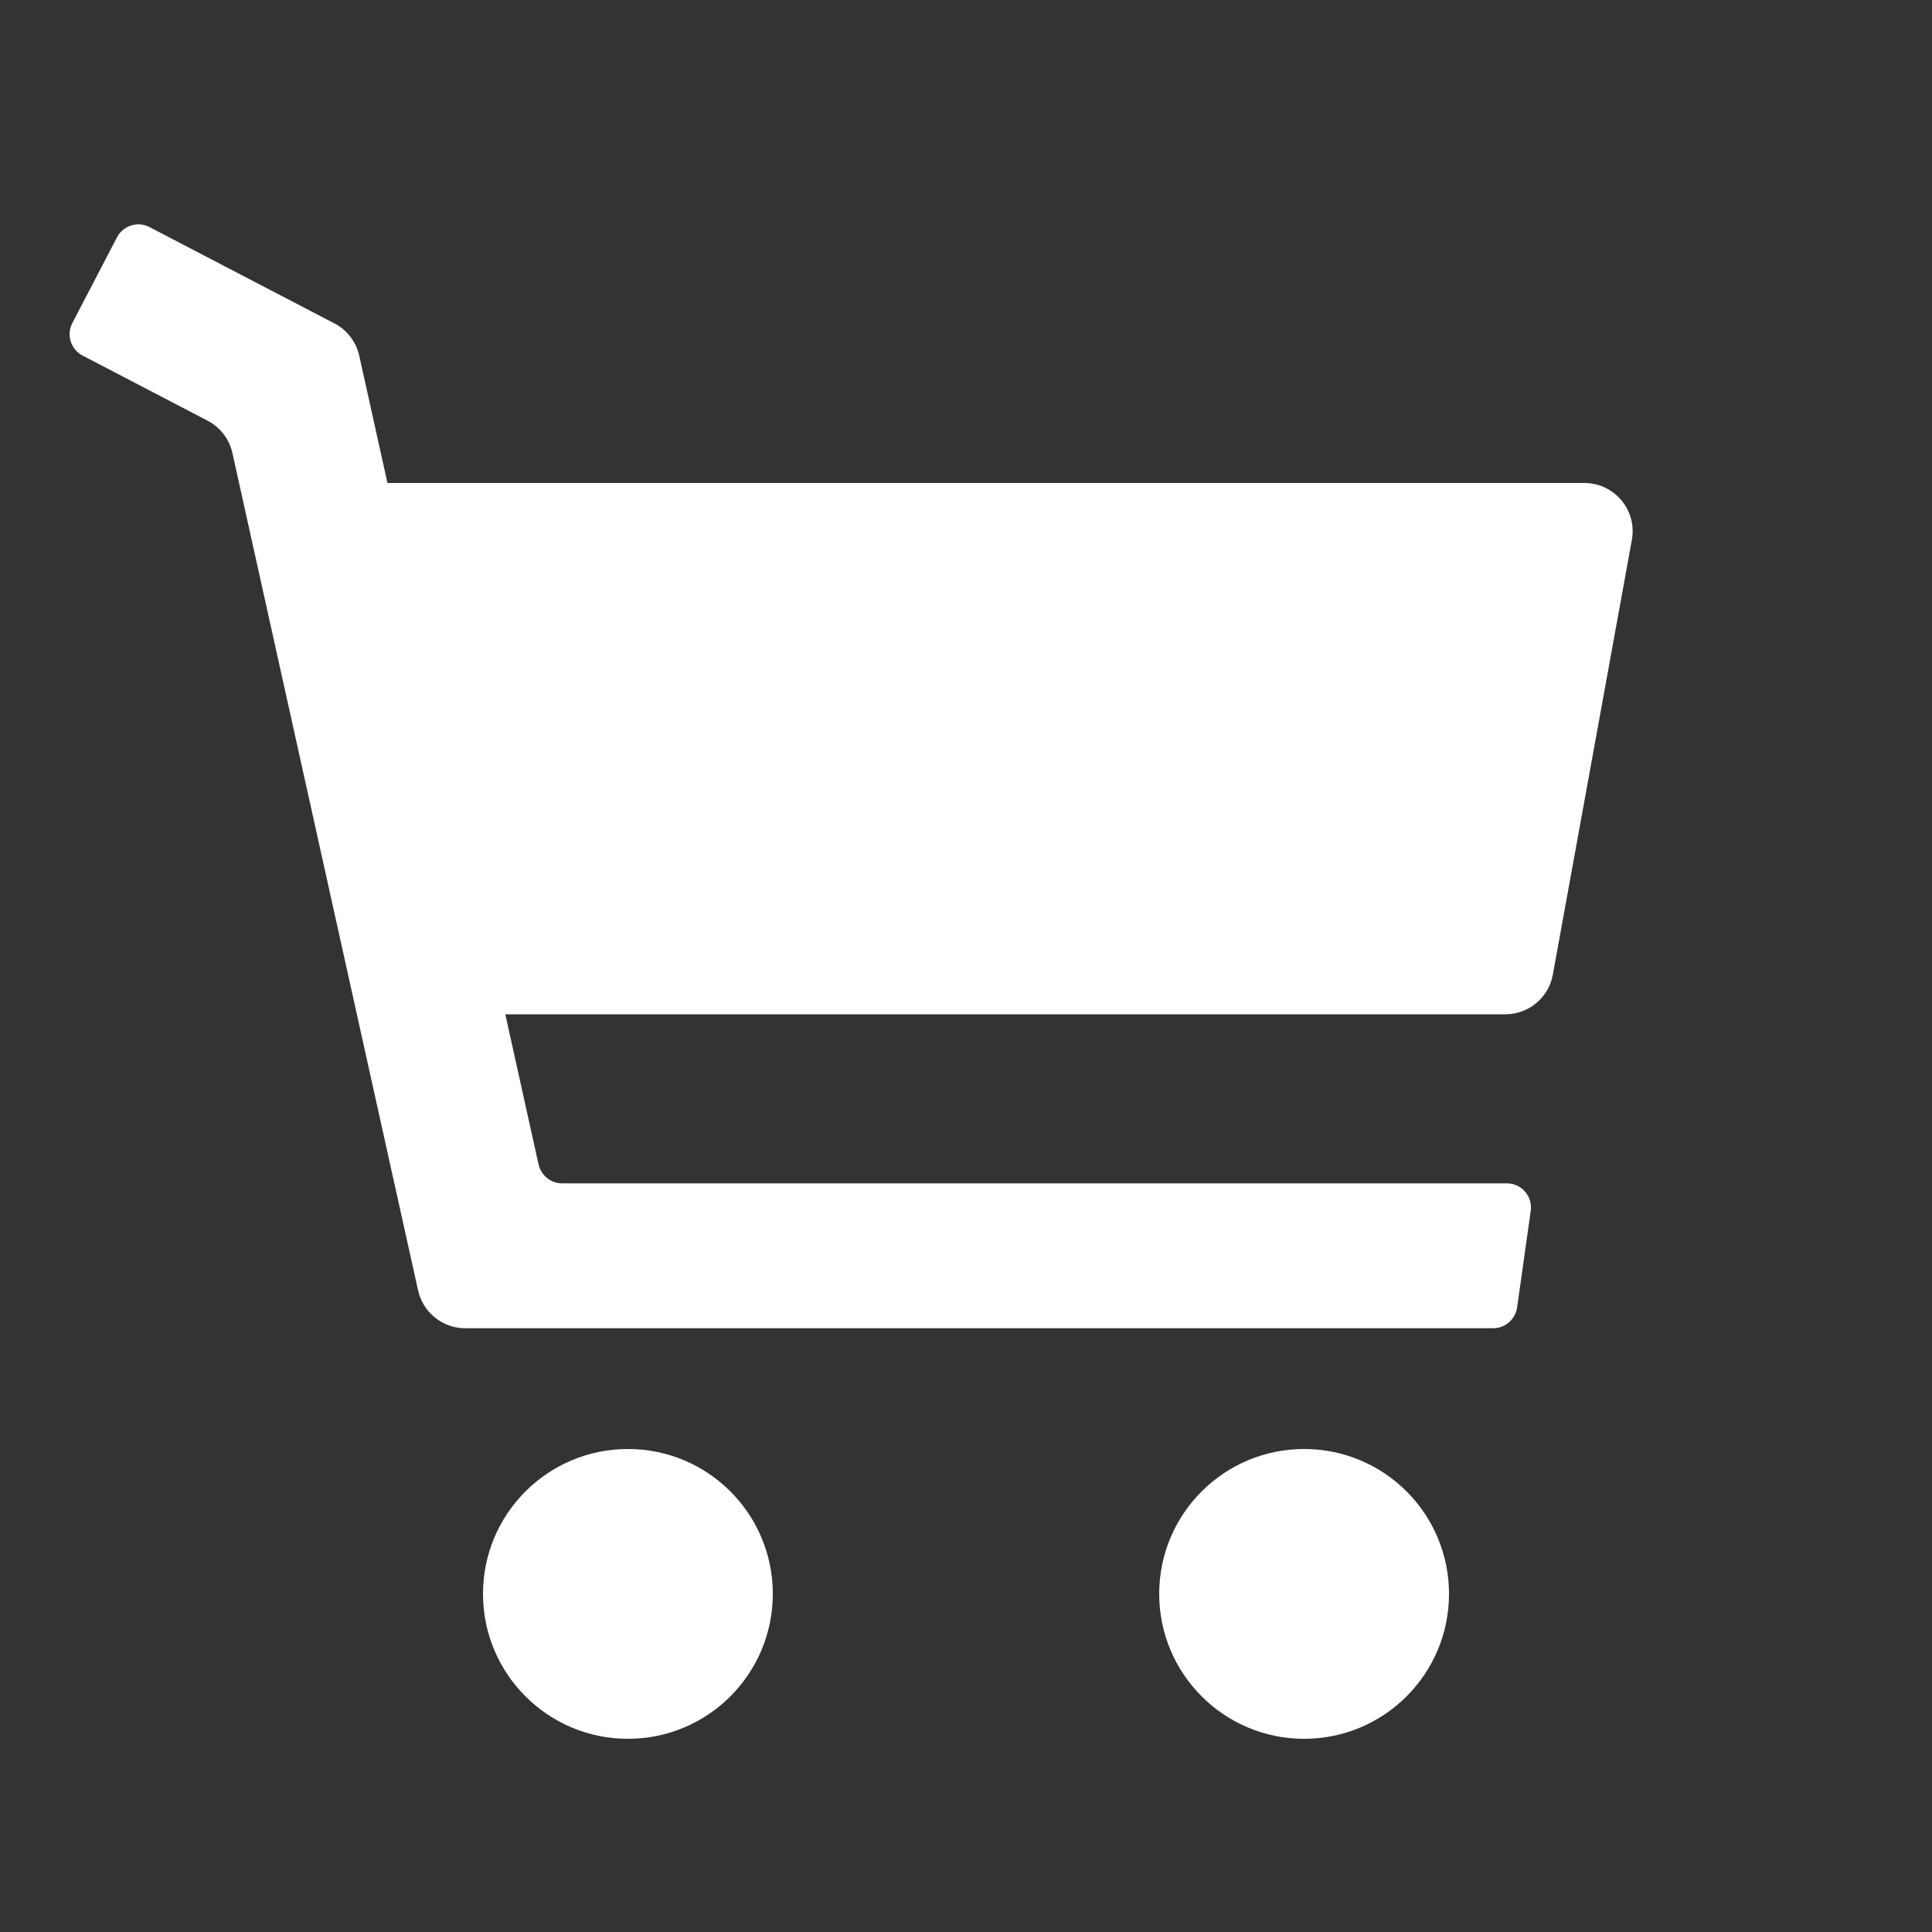
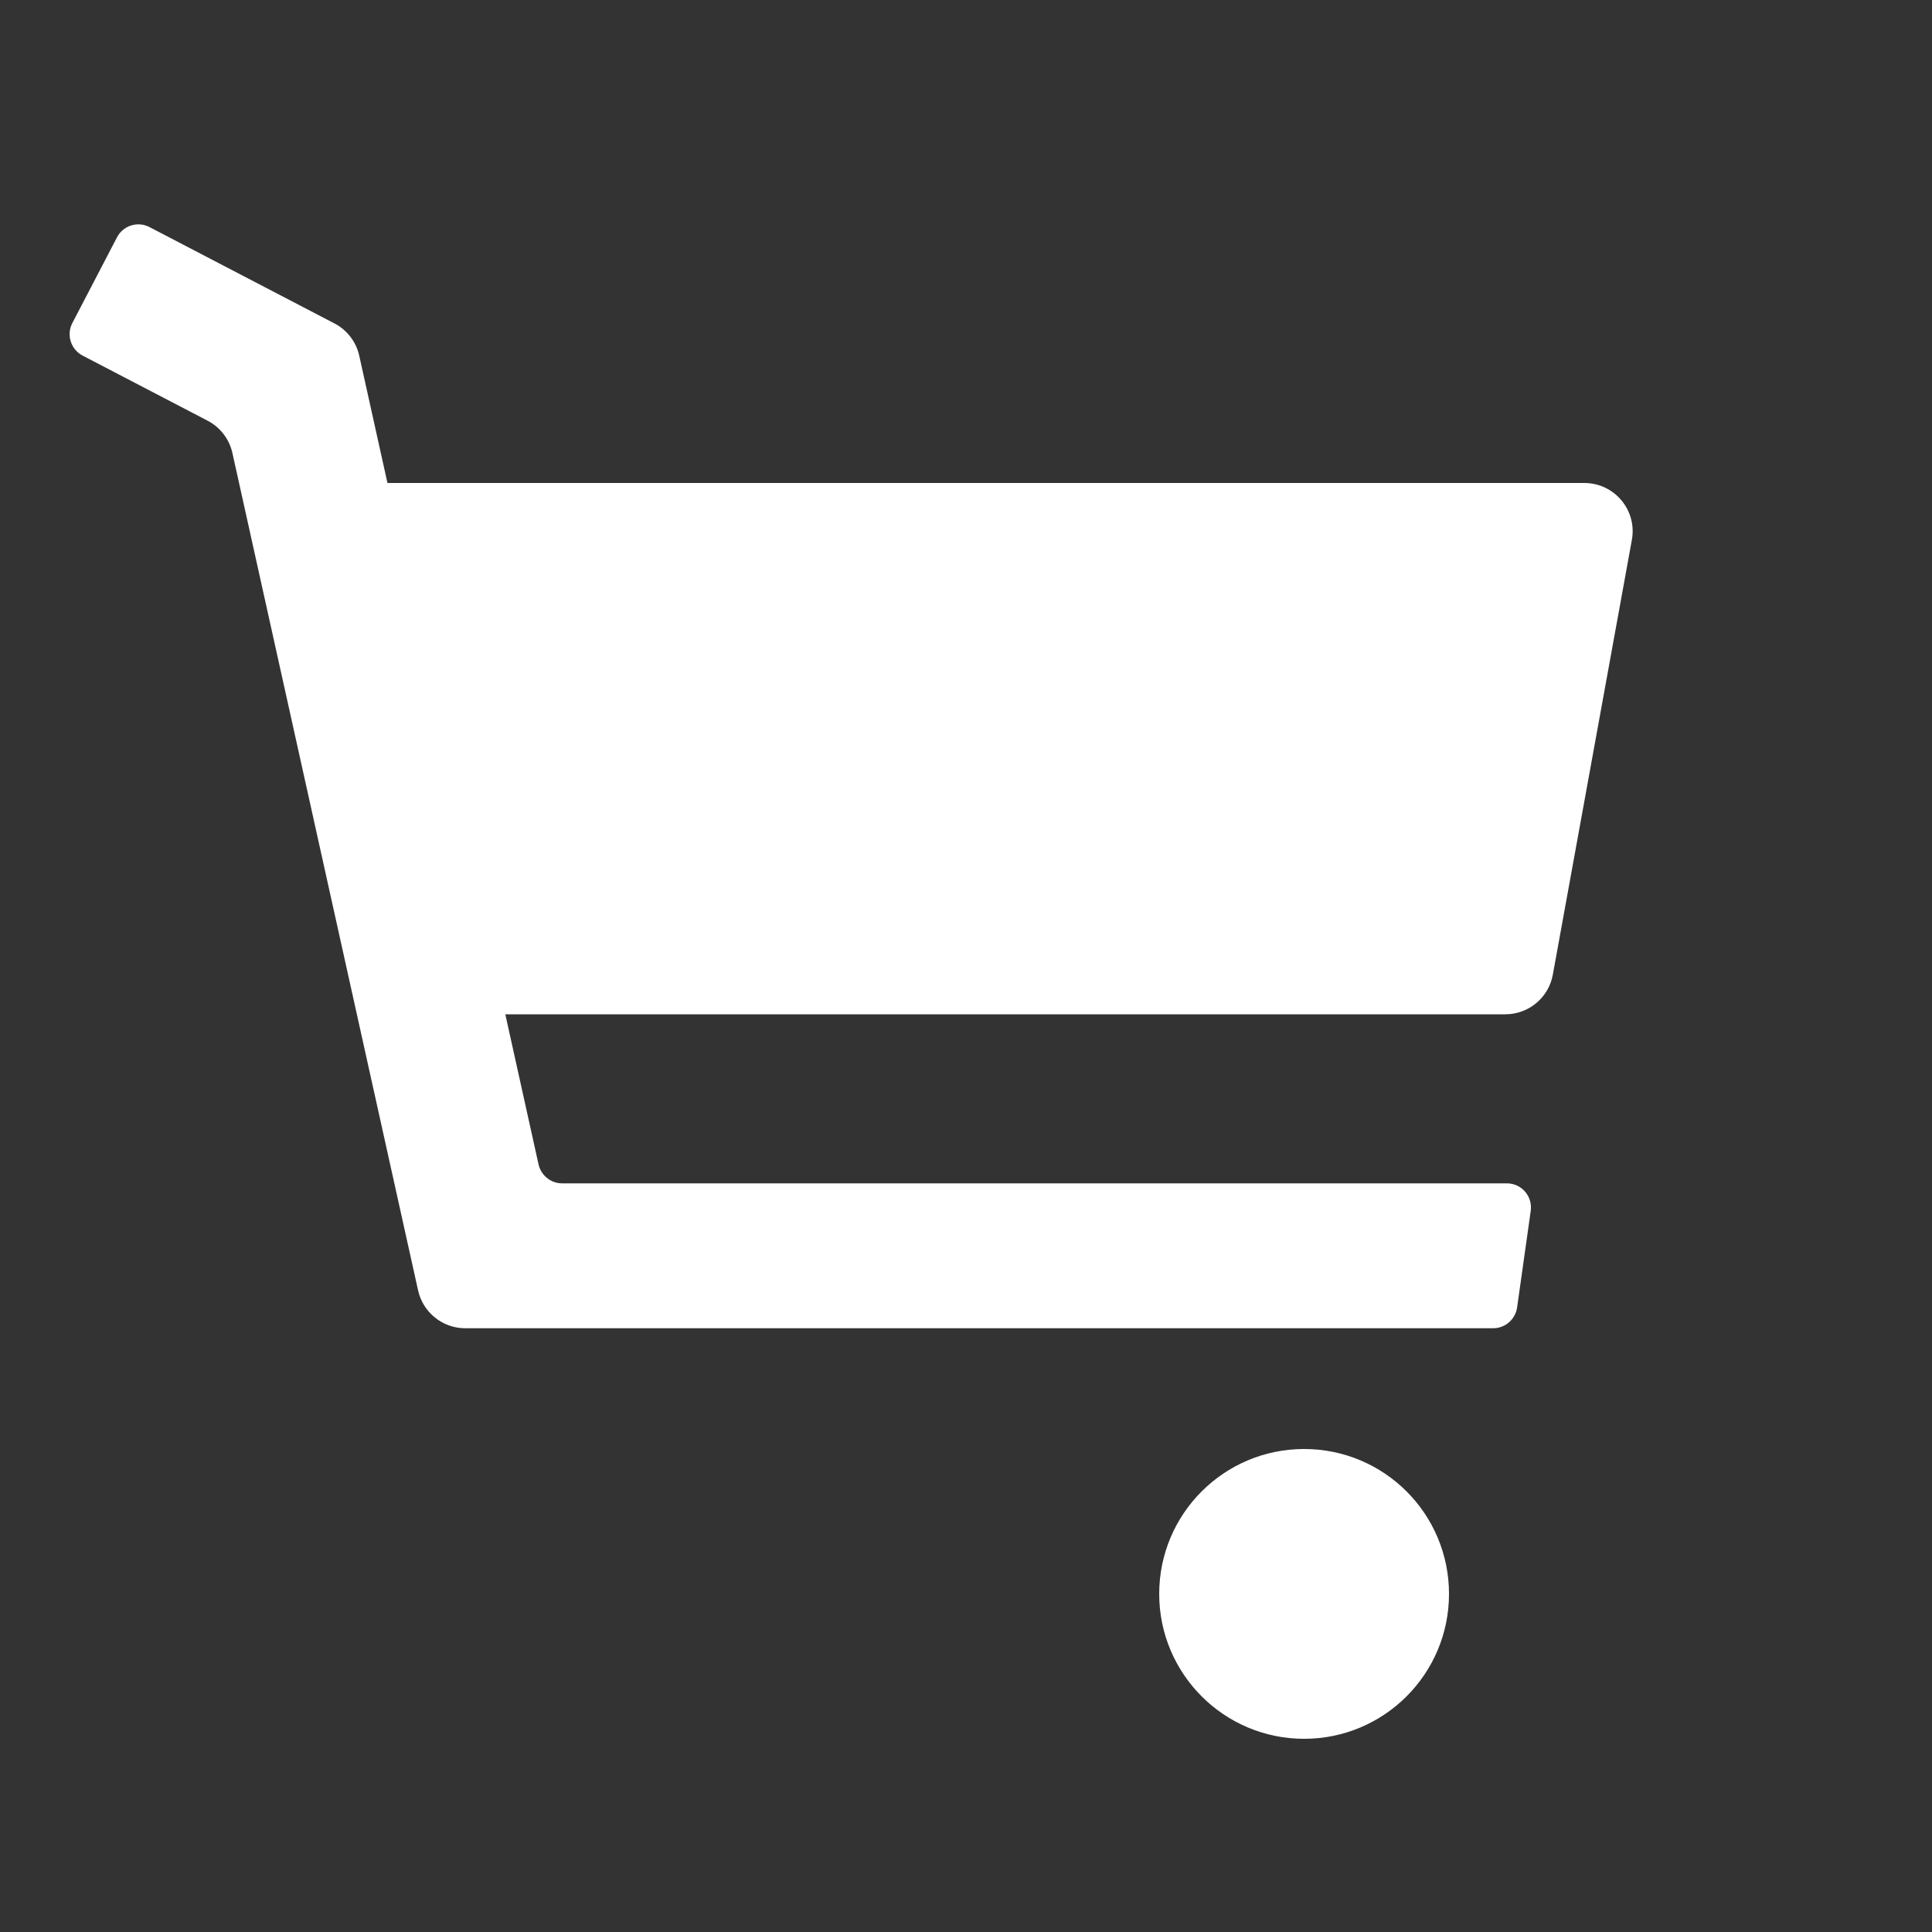
<svg xmlns="http://www.w3.org/2000/svg" class="CartIcon_icon__8cHIV CartIcon_visible__n9Jdv" viewBox="0 0 20 20" fill="none">
  <rect x="0" y="0" width="20" height="20" fill="#333333" stroke="none" />
  <path d="M2.406 4.69C2.374 4.546 2.28 4.423 2.149 4.355L0.855 3.681C0.733 3.617 0.685 3.466 0.749 3.344L1.211 2.457C1.275 2.334 1.426 2.287 1.548 2.351L3.462 3.348C3.593 3.416 3.687 3.538 3.719 3.683L4.011 5H16.401C16.713 5 16.949 5.282 16.893 5.589L16.075 10.089C16.032 10.327 15.825 10.5 15.583 10.5H5.231L5.575 12.054C5.601 12.168 5.702 12.25 5.819 12.25H15.599C15.751 12.25 15.867 12.384 15.846 12.535L15.705 13.535C15.687 13.658 15.582 13.75 15.457 13.75H4.816C4.582 13.75 4.379 13.587 4.328 13.358L2.406 4.69Z" fill="white" />
-   <path d="M6.5 18C7.329 18 8 17.328 8 16.5C8 15.671 7.329 15 6.5 15C5.672 15 5 15.671 5 16.5C5 17.328 5.672 18 6.5 18Z" fill="white" />
  <path d="M13.5 18C14.329 18 15 17.328 15 16.5C15 15.671 14.329 15 13.5 15C12.672 15 12 15.671 12 16.5C12 17.328 12.672 18 13.5 18Z" fill="white" />
</svg>